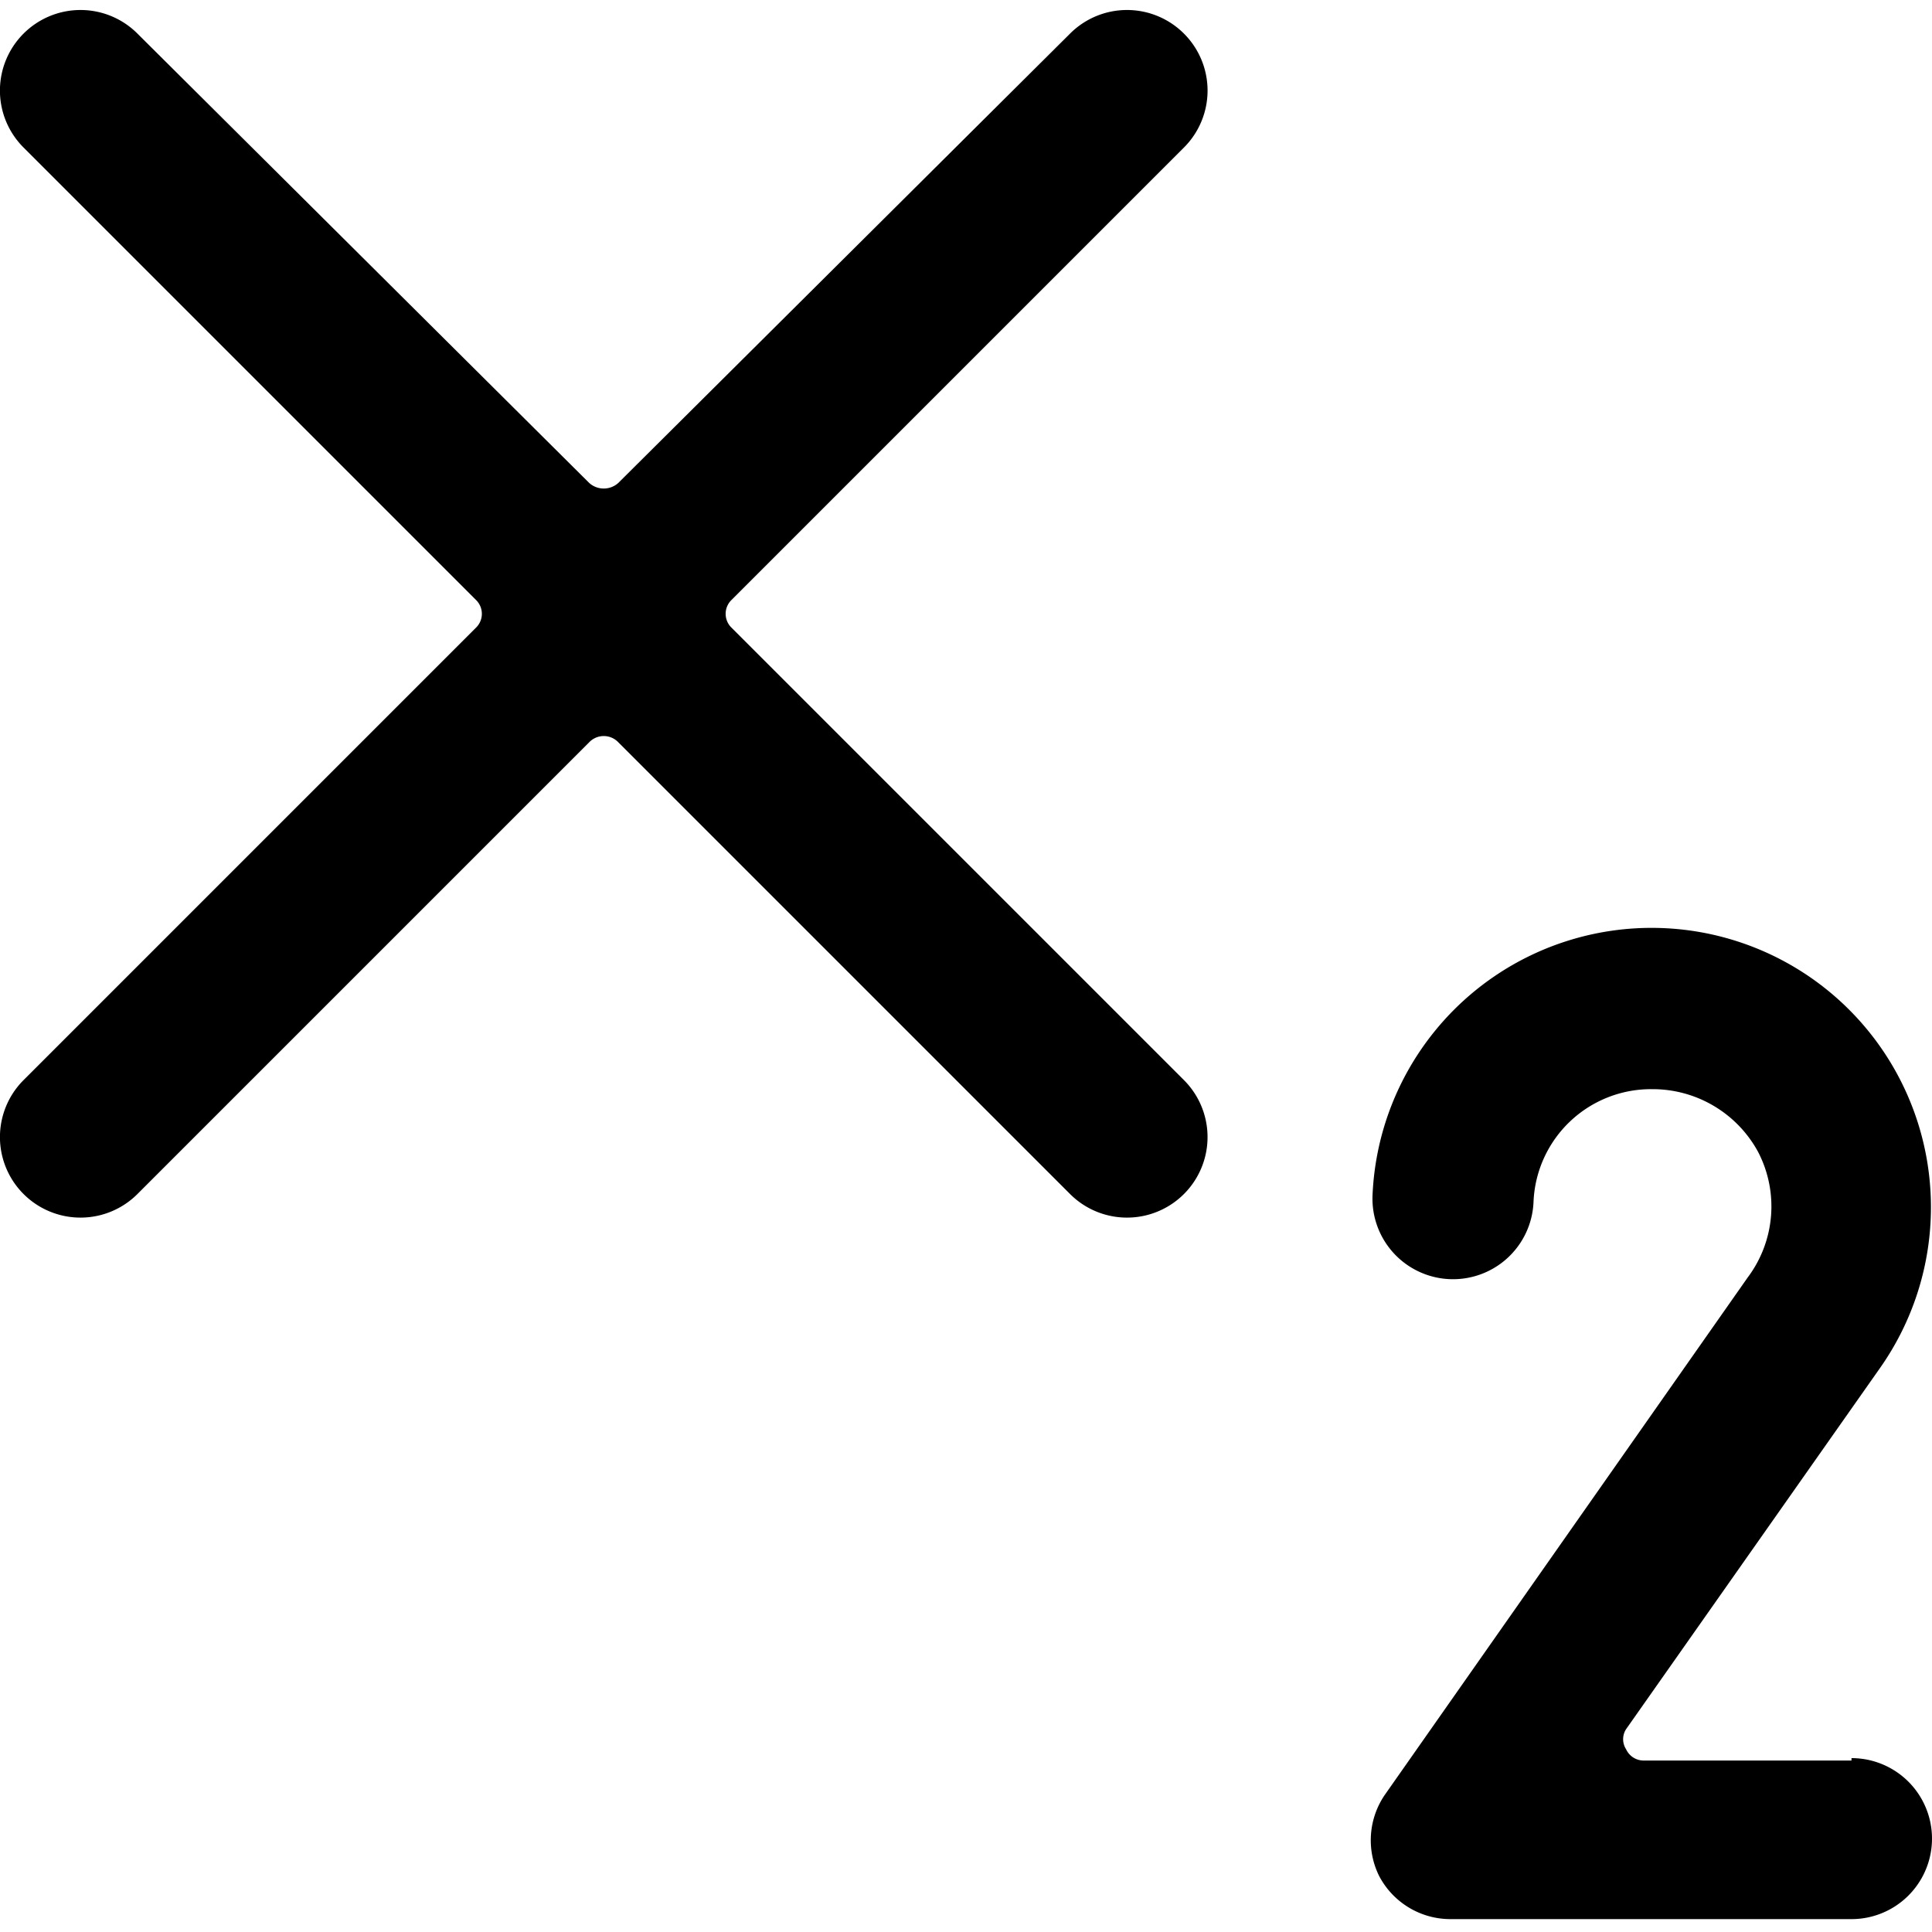
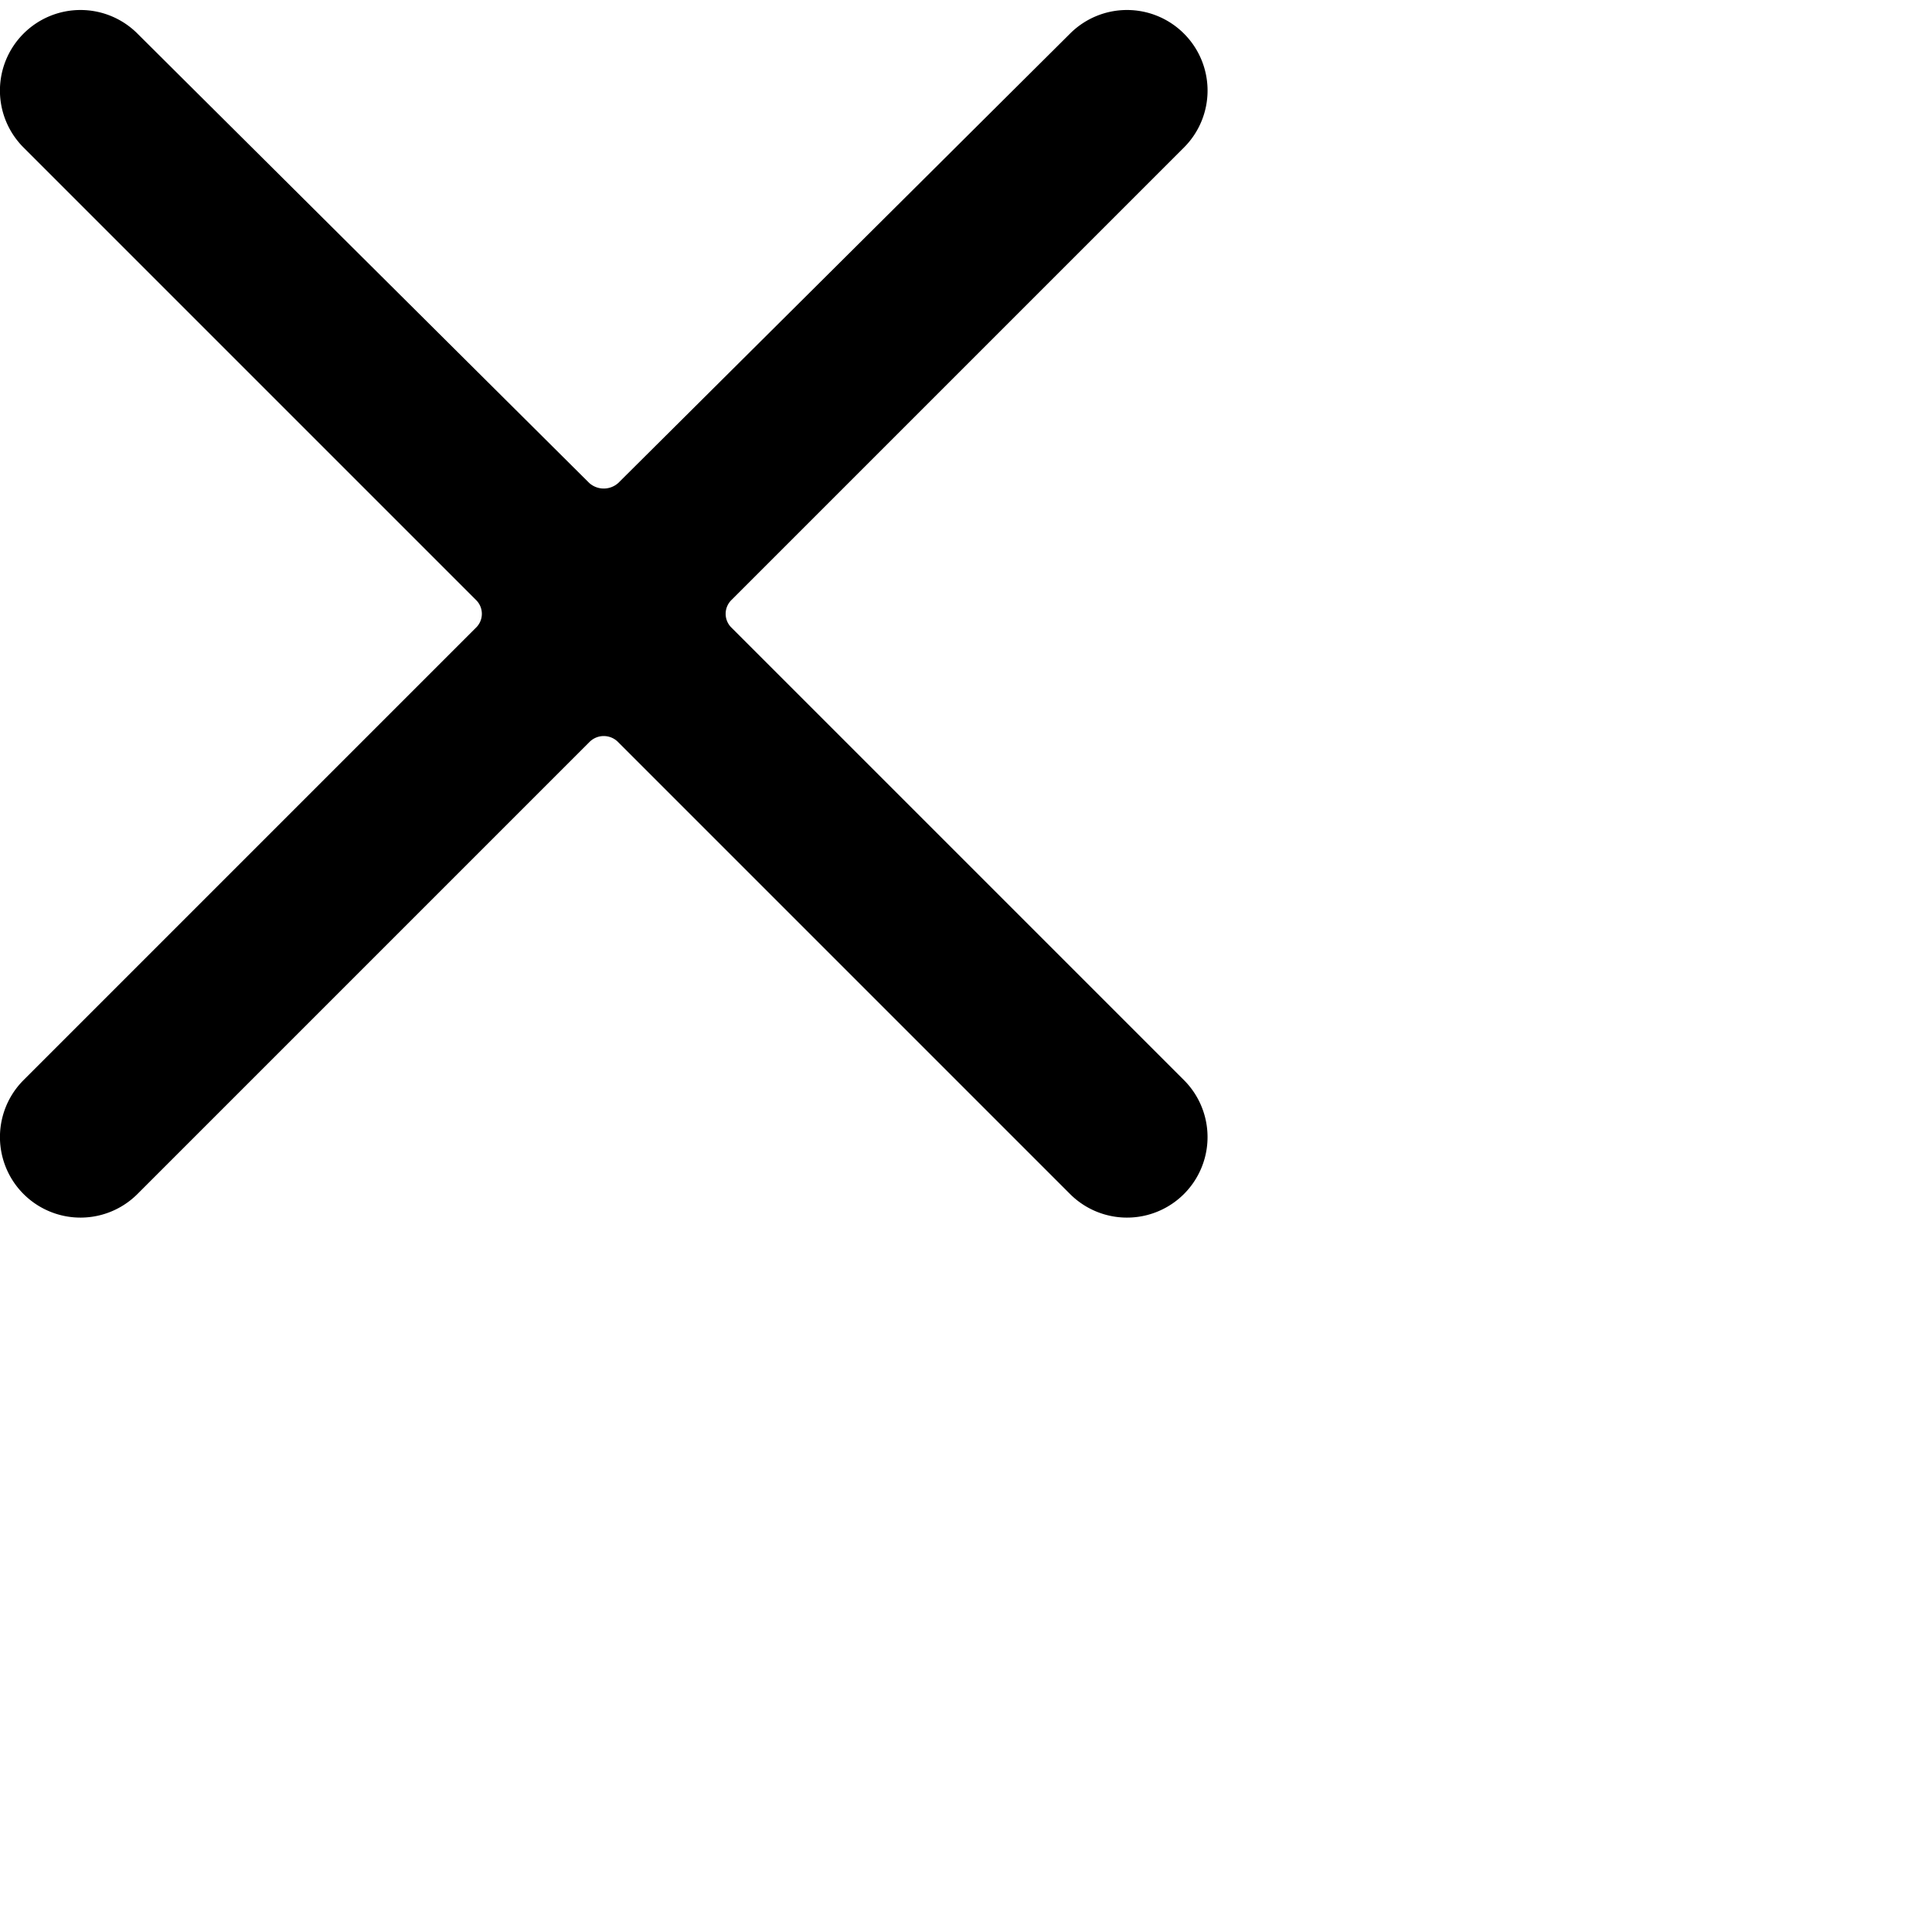
<svg xmlns="http://www.w3.org/2000/svg" viewBox="0 0 24 24">
  <g>
    <path d="M14.71 0.42a1 1 0 0 0 -1.42 0L7.68 6a0.27 0.27 0 0 1 -0.36 0L1.71 0.42a1 1 0 0 0 -1.42 0 1 1 0 0 0 0 1.41l5.62 5.62a0.24 0.24 0 0 1 0 0.35L0.29 13.42a1 1 0 1 0 1.42 1.41l5.61 -5.61a0.25 0.25 0 0 1 0.36 0l5.61 5.61a1 1 0 1 0 1.42 -1.41L9.09 7.8a0.24 0.24 0 0 1 0 -0.35l5.62 -5.62a1 1 0 0 0 0 -1.41Z" fill="#000000" stroke-width="1" />
-     <path d="M23 21.87h-2.58a0.24 0.24 0 0 1 -0.22 -0.14 0.23 0.23 0 0 1 0 -0.25L23.35 17a3.47 3.47 0 1 0 -6.3 -2.15 1 1 0 0 0 2 0.08 1.46 1.46 0 0 1 1.47 -1.4 1.49 1.49 0 0 1 1.32 0.78 1.47 1.47 0 0 1 -0.13 1.56L17.2 22.3a1 1 0 0 0 -0.07 1 1 1 0 0 0 0.89 0.54H23a1 1 0 0 0 0 -2Z" fill="#000000" stroke-width="1" />
  </g>
</svg>